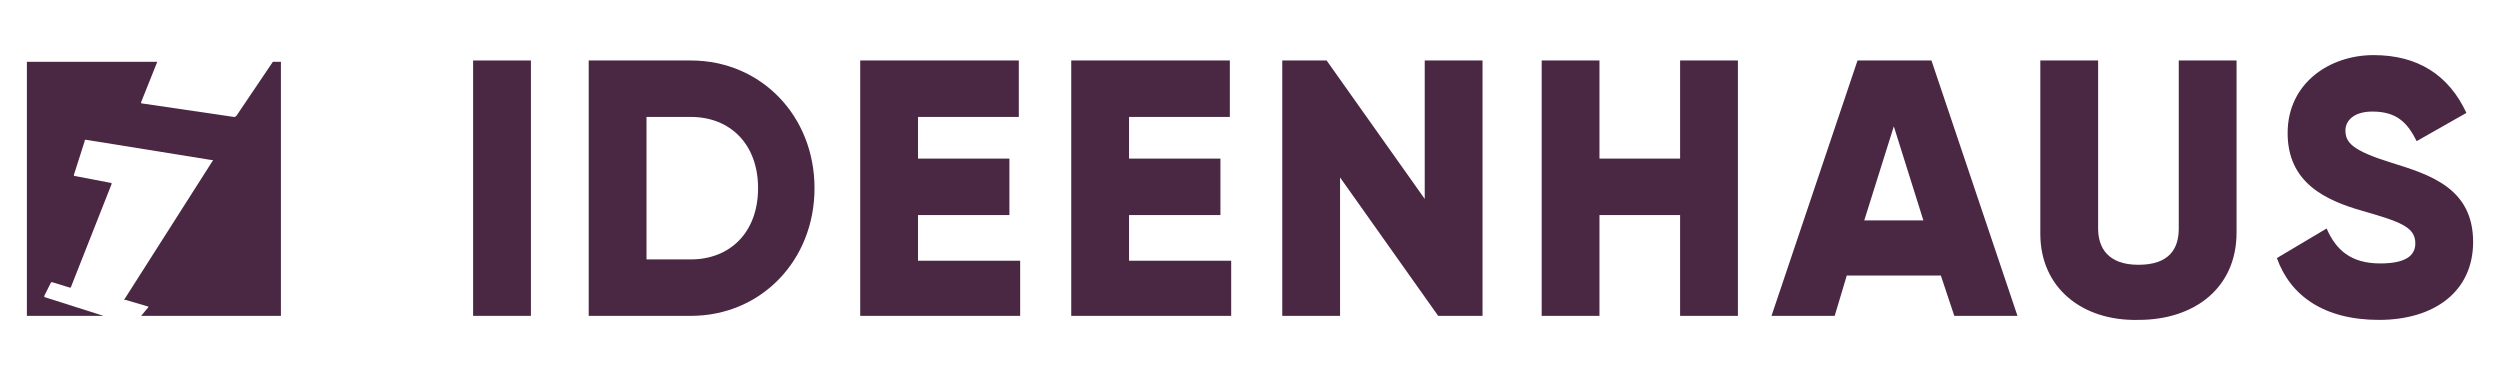
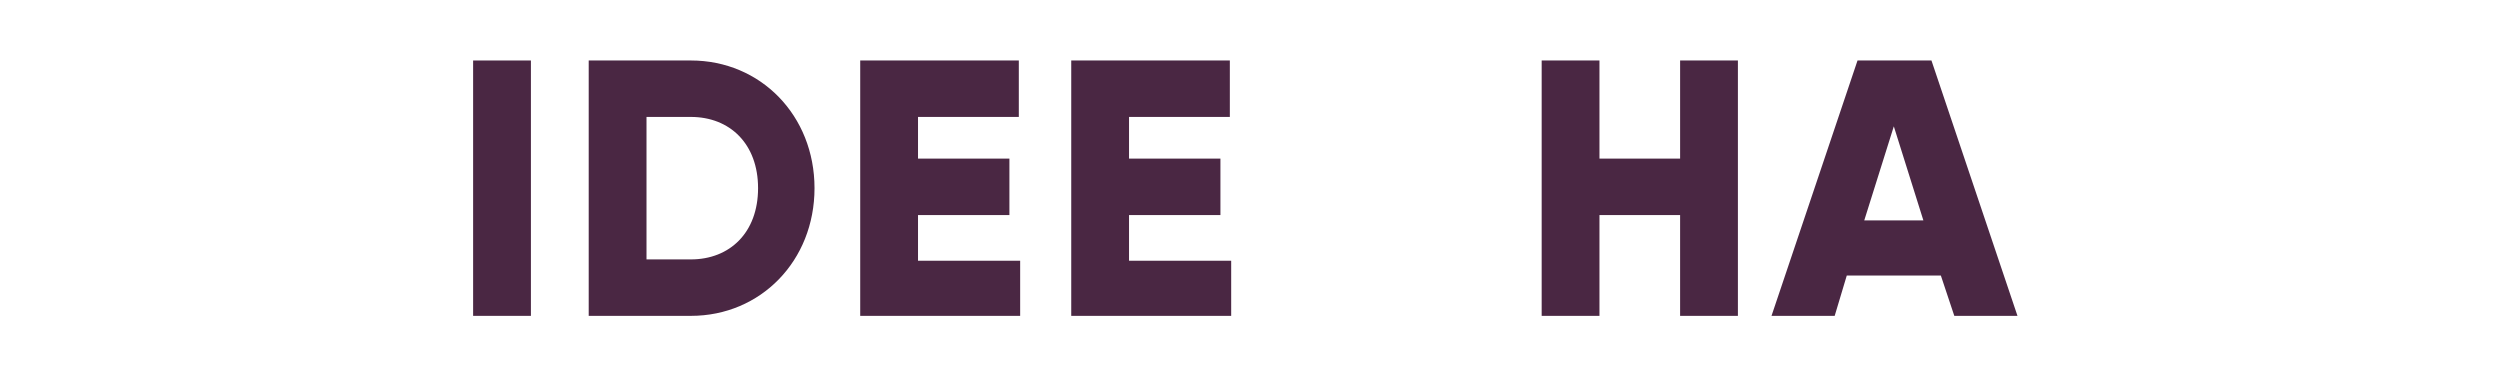
<svg xmlns="http://www.w3.org/2000/svg" id="Ebene_1" x="0px" y="0px" viewBox="0 0 186 28" style="enable-background:new 0 0 186 28;" xml:space="preserve">
  <style type="text/css"> .st0{fill:#4A2743;} </style>
  <g>
    <path class="st0" d="M39.5,4.5v19h-4.3v-19H39.5z" />
    <path class="st0" d="M60.6,14c0,5.4-4,9.5-9.2,9.5h-7.6v-19h7.6C56.6,4.5,60.6,8.6,60.6,14z M56.4,14c0-3.3-2.1-5.3-5-5.3h-3.3 v10.6h3.3C54.3,19.3,56.4,17.3,56.4,14z" />
-     <path class="st0" d="M75.9,19.3v4.2H64v-19h11.8v4.2h-7.5v3.1h6.8V16h-6.8v3.4H75.9L75.9,19.3z" />
+     <path class="st0" d="M75.9,19.3v4.2H64v-19h11.8v4.2h-7.5v3.1h6.8V16h-6.8v3.4H75.9L75.9,19.3" />
    <path class="st0" d="M91.6,19.3v4.2H79.7v-19h11.8v4.2H84v3.1h6.8V16H84v3.4H91.6L91.6,19.3z" />
-     <path class="st0" d="M110.3,4.5v19H107l-7.3-10.3v10.3h-4.3v-19h3.3l7.3,10.3V4.5H110.3z" />
    <path class="st0" d="M129.3,4.5v19h-4.3V16h-6v7.5h-4.3v-19h4.3v7.3h6V4.5H129.3z" />
    <path class="st0" d="M144.4,20.5h-7l-0.9,3h-4.7l6.4-19h5.5l6.4,19h-4.7L144.4,20.5L144.4,20.5z M143.1,16.4l-2.2-7l-2.2,7H143.1 L143.1,16.4z" />
-     <path class="st0" d="M151.8,17.4V4.5h4.3V17c0,1.4,0.7,2.7,3,2.7c2.3,0,3-1.2,3-2.7V4.5h4.3v12.8c0,4.1-3.1,6.5-7.3,6.5 C154.9,23.9,151.8,21.4,151.8,17.4z" />
-     <path class="st0" d="M169.4,19.2l3.7-2.2c0.7,1.6,1.8,2.6,4,2.6s2.6-0.8,2.6-1.5c0-1.2-1.1-1.6-3.9-2.4c-2.8-0.8-5.6-2.1-5.6-5.8 s3.1-5.8,6.4-5.8c3.3,0,5.6,1.5,6.9,4.3l-3.7,2.1c-0.7-1.4-1.5-2.2-3.3-2.2c-1.4,0-2,0.7-2,1.4c0,0.9,0.5,1.5,3.4,2.4 C180.8,13,184,14,184,18c0,3.7-2.9,5.8-7,5.8S170.4,22,169.4,19.2L169.4,19.2z" />
  </g>
-   <path class="st0" d="M10.5,23.5l0.5-0.6c0.1-0.1,0-0.1,0-0.1l-1.7-0.5c-0.1,0-0.1,0,0-0.1l6.5-10.2c0.1-0.1,0-0.1-0.1-0.1l-9.3-1.5 c-0.1,0-0.1,0-0.1,0.1l-0.8,2.5c0,0.1,0,0.1,0.1,0.1l2.6,0.5c0.1,0,0.1,0,0.1,0.1l-3,7.6c0,0.1-0.1,0.1-0.1,0.1l-1.3-0.4 c0,0-0.1,0-0.1,0L3.3,22c0,0.1,0,0.1,0,0.1l4.4,1.4H2V4.6h9.7l-1.2,3c0,0.1,0,0.1,0.1,0.1l6.8,1c0.1,0,0.1,0,0.2-0.1l2.7-4h0.6v18.9 H10.5z" />
</svg>